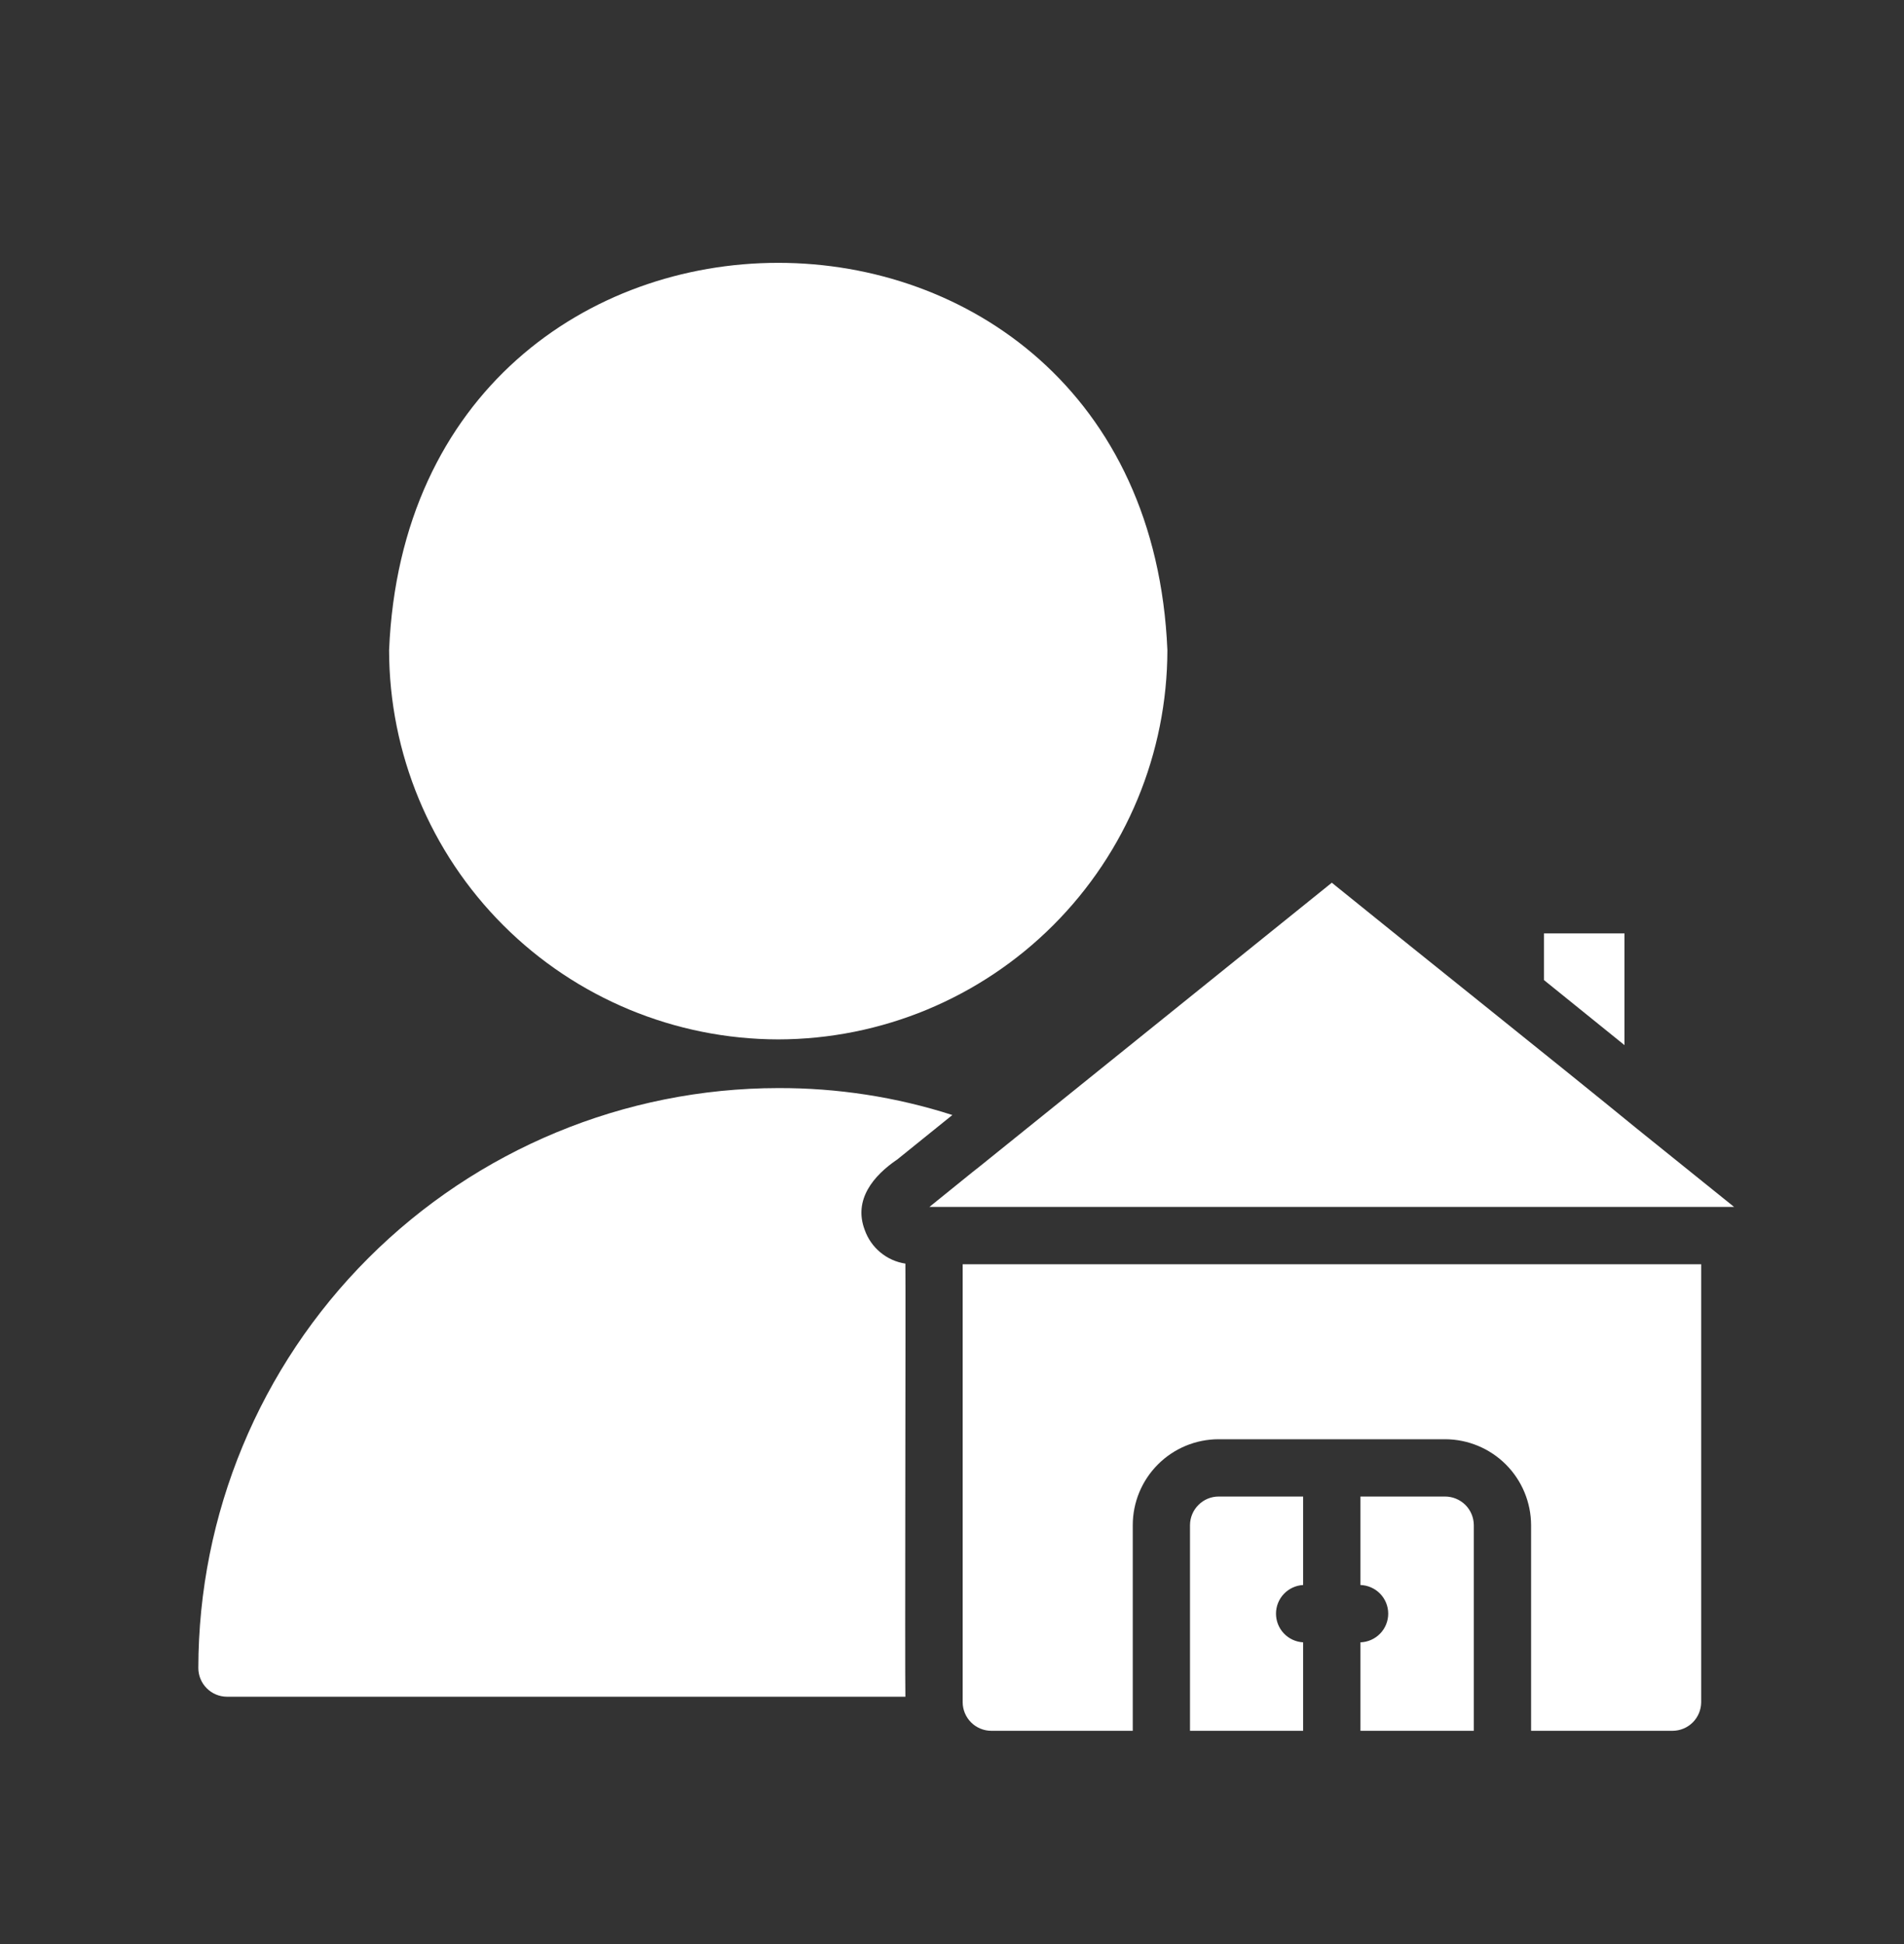
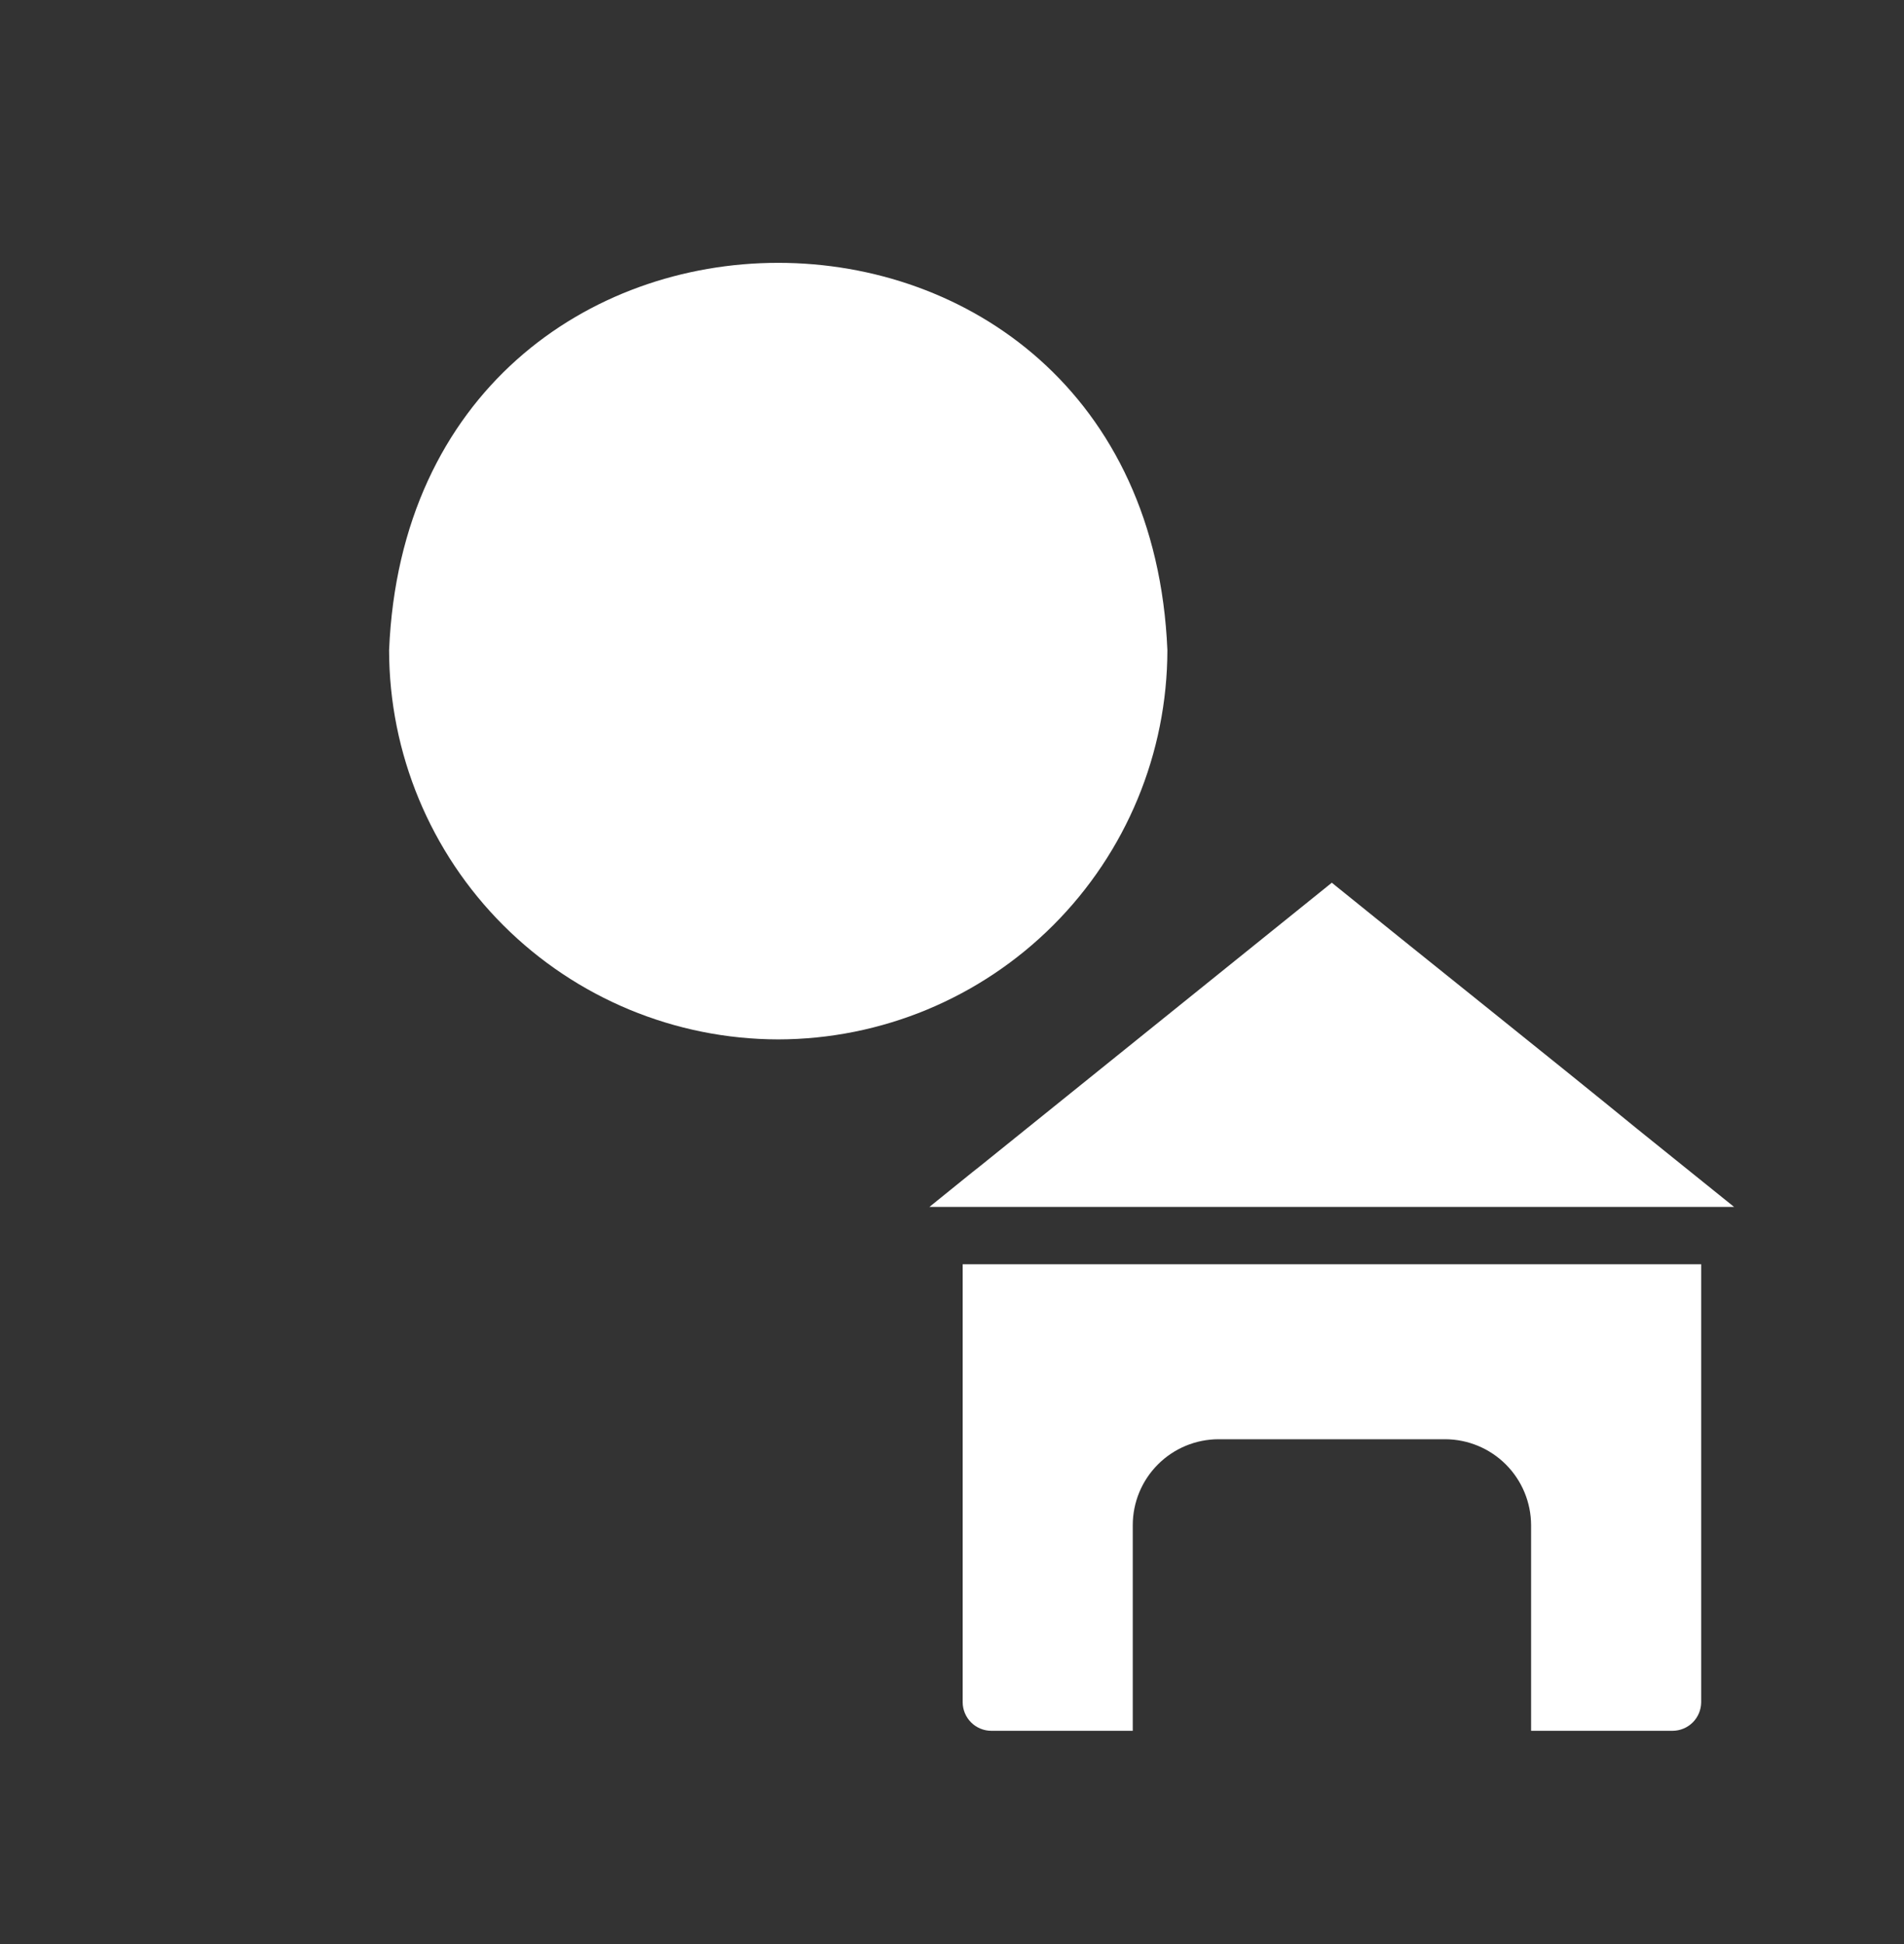
<svg xmlns="http://www.w3.org/2000/svg" width="48" height="49" viewBox="0 0 48 49" fill="none">
  <rect x="0" y="0" width="48" height="49" fill="#333333" stroke="none" />
  <path d="M19.619 26.198C22.22 26.194 24.713 25.159 26.552 23.32C28.392 21.481 29.426 18.988 29.43 16.387C28.881 3.369 10.355 3.373 9.809 16.387C9.812 18.988 10.847 21.481 12.686 23.32C14.525 25.159 17.018 26.194 19.619 26.198ZM24.269 42.903C24.269 43.094 24.346 43.278 24.481 43.413C24.616 43.548 24.799 43.624 24.991 43.625H28.557V38.442C28.557 37.867 28.785 37.317 29.192 36.91C29.598 36.504 30.148 36.276 30.723 36.276H36.434C37.008 36.278 37.557 36.506 37.963 36.912C38.369 37.318 38.597 37.868 38.599 38.442V43.625H42.165C42.356 43.624 42.54 43.548 42.675 43.413C42.81 43.278 42.886 43.094 42.887 42.903V31.865H24.269V42.903ZM41.27 28.451C39.335 26.867 35.531 23.836 33.575 22.249L24.694 29.403L24.52 29.54L23.43 30.421H43.717L41.27 28.451Z" fill="white" />
-   <path d="M21.799 30.998C21.511 30.238 22.022 29.628 22.622 29.223L24.009 28.104C22.59 27.648 21.108 27.42 19.619 27.425C15.743 27.429 12.027 28.97 9.286 31.71C6.545 34.451 5.004 38.167 5 42.043C5 42.234 5.077 42.418 5.212 42.553C5.347 42.689 5.53 42.765 5.722 42.766H22.825C22.81 42.192 22.835 32.736 22.825 31.849C22.592 31.814 22.374 31.716 22.194 31.566C22.013 31.416 21.877 31.22 21.799 30.998ZM40.953 23.527H38.924V24.703L40.953 26.342V23.527ZM30 38.442V43.625H32.852V41.395C32.667 41.385 32.493 41.304 32.366 41.17C32.239 41.036 32.168 40.858 32.168 40.672C32.168 40.487 32.239 40.309 32.366 40.175C32.493 40.041 32.667 39.96 32.852 39.95V37.72H30.723C30.531 37.72 30.348 37.796 30.213 37.932C30.077 38.067 30.001 38.25 30 38.442ZM36.433 37.72H34.297V39.95C34.484 39.956 34.662 40.035 34.793 40.169C34.924 40.304 34.997 40.485 34.997 40.672C34.997 40.86 34.924 41.041 34.793 41.175C34.662 41.31 34.484 41.389 34.297 41.395V43.625H37.155V38.442C37.154 38.251 37.078 38.067 36.943 37.932C36.807 37.797 36.624 37.721 36.433 37.72Z" fill="white" />
</svg>